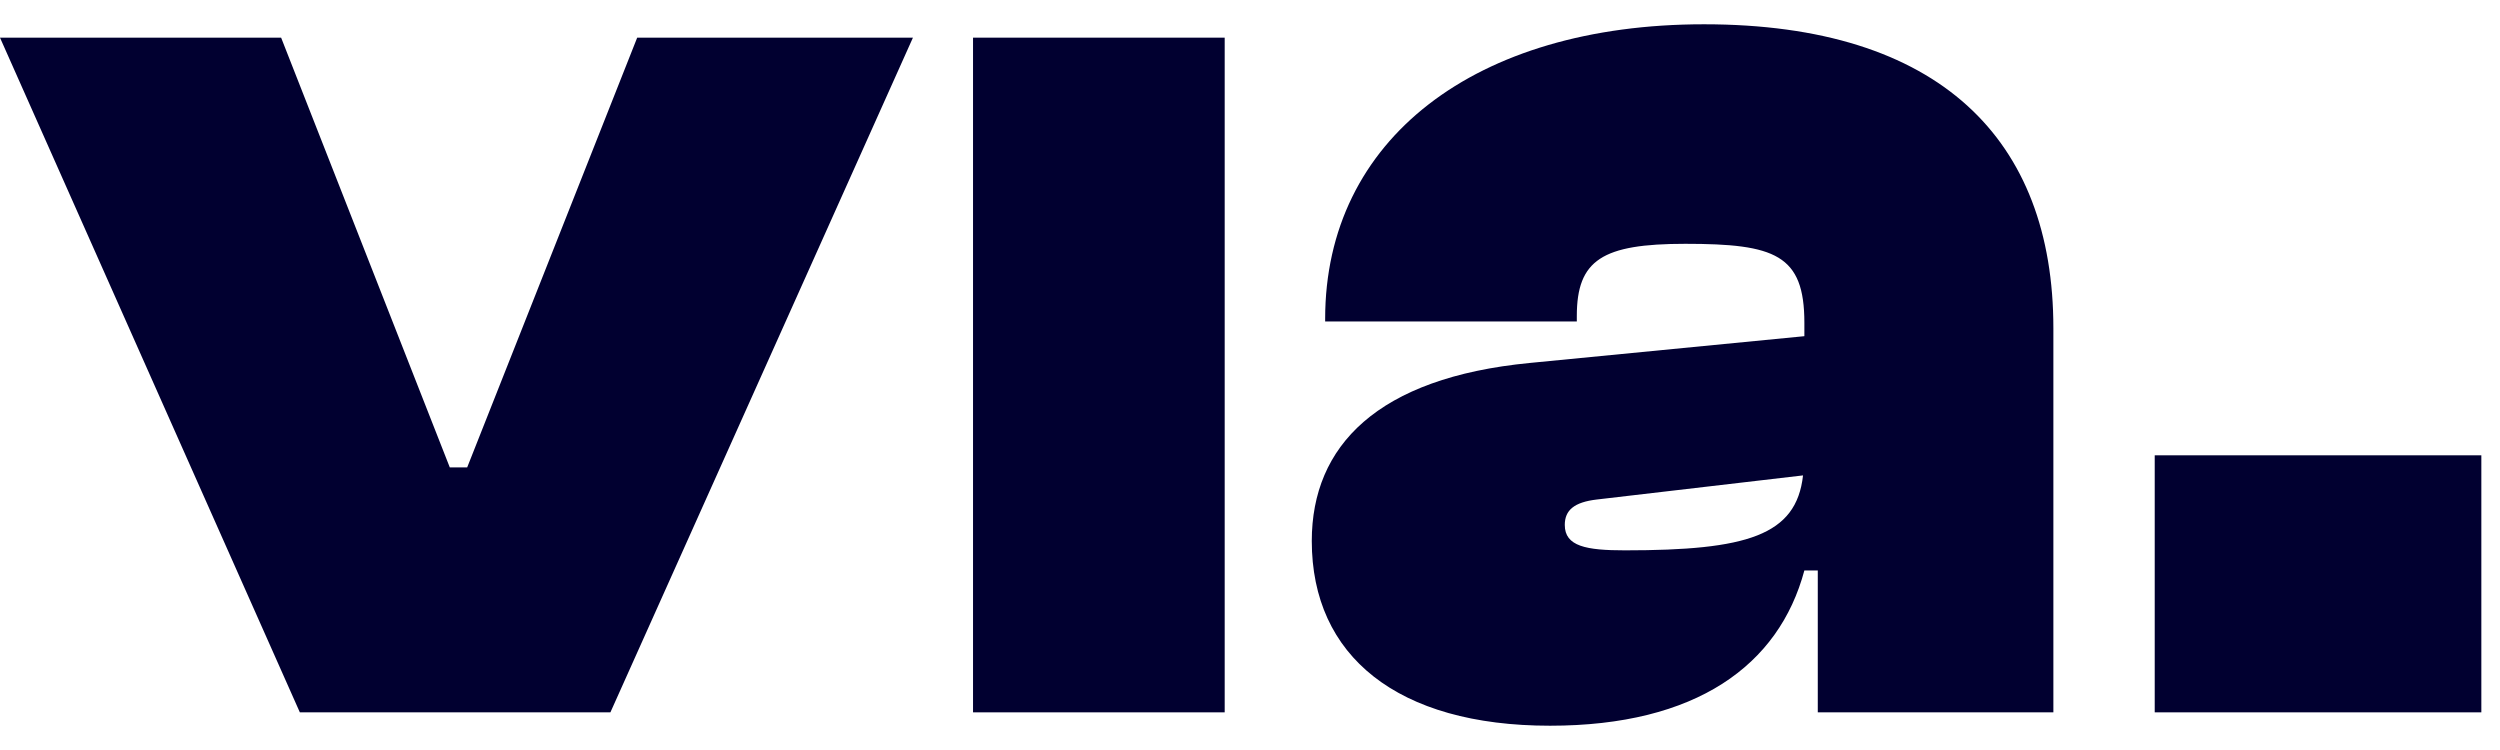
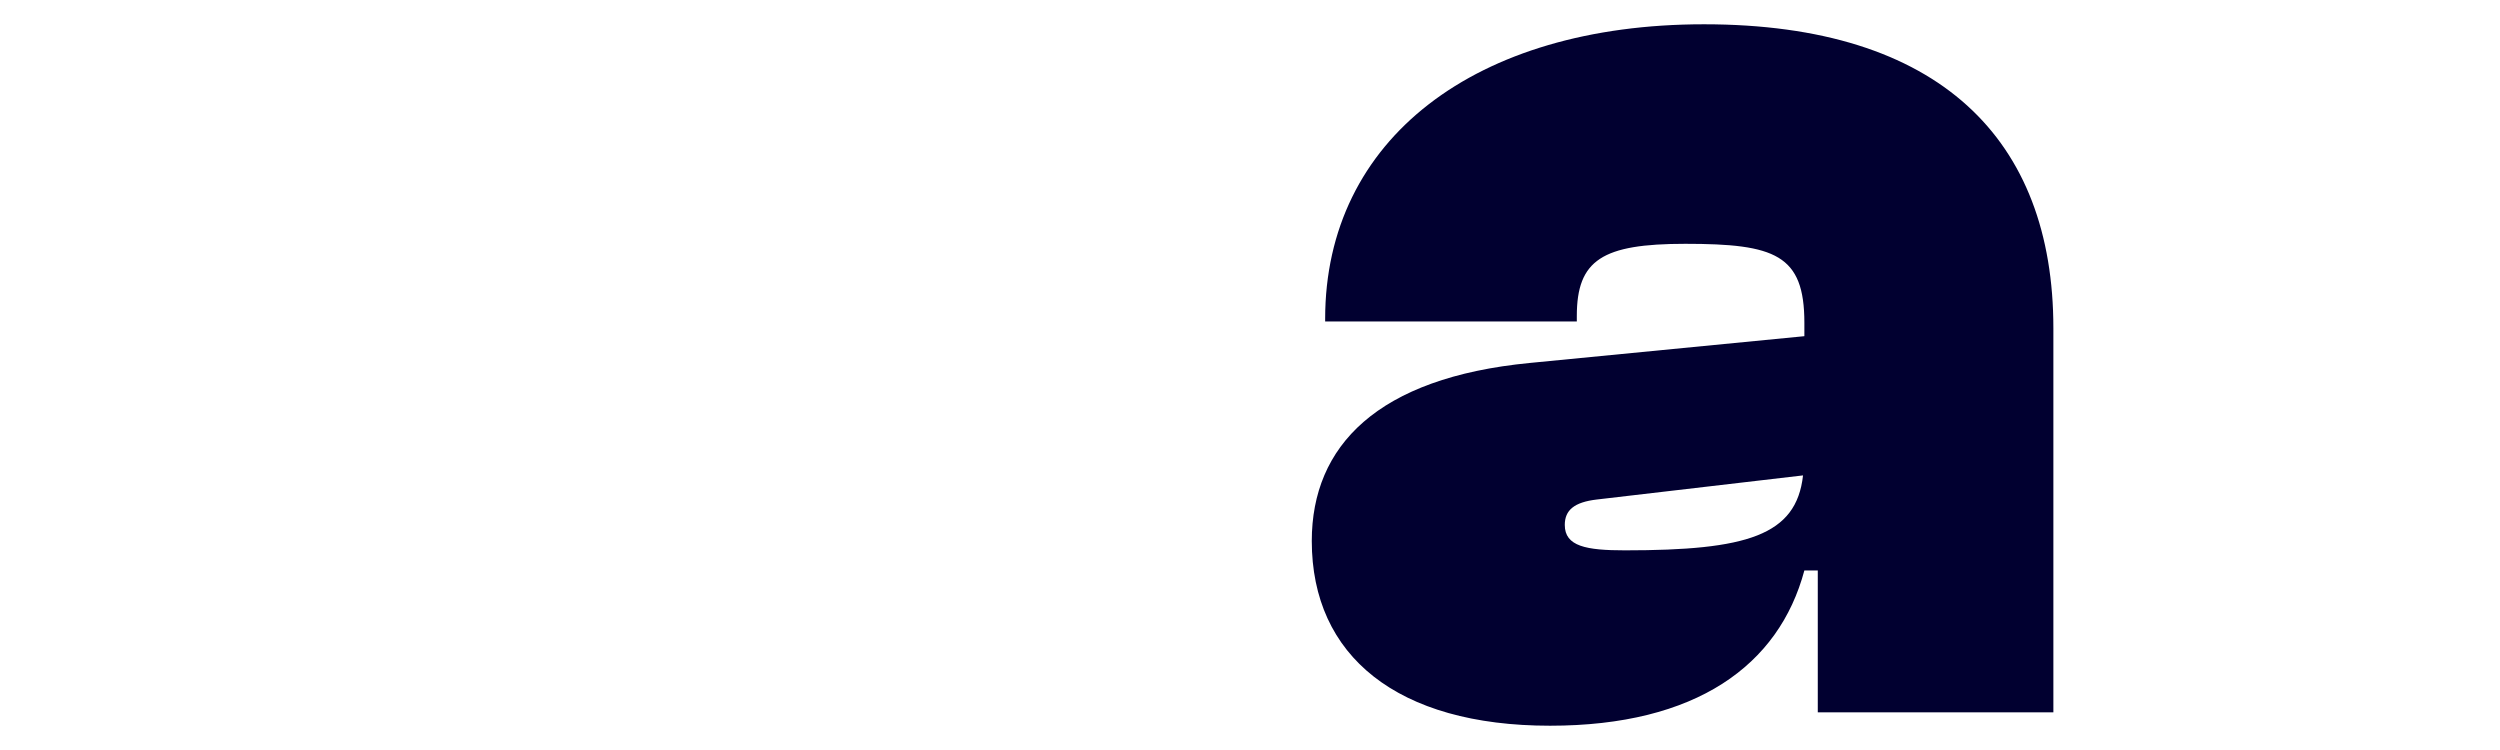
<svg xmlns="http://www.w3.org/2000/svg" width="80" height="24" viewBox="0 0 80 24" fill="none">
-   <path d="M79.403 22.795H68.951V14.57H79.403V22.795Z" fill="#010030" />
  <path d="M49.601 23.223C44.718 23.223 41.977 20.996 41.977 17.312C41.977 14.27 44.075 12.086 48.959 11.614L57.74 10.758V10.329C57.74 8.145 56.798 7.802 53.928 7.802C51.272 7.802 50.458 8.316 50.458 10.115V10.287H42.405V10.201C42.405 4.461 47.203 0.777 54.528 0.777C62.067 0.777 65.708 4.461 65.708 10.501V22.795H58.169V18.254H57.74C56.926 21.295 54.271 23.223 49.601 23.223ZM50.073 16.798C50.073 17.483 50.758 17.611 52 17.611C55.898 17.611 57.483 17.14 57.697 15.213L51.101 15.984C50.373 16.069 50.073 16.326 50.073 16.798Z" fill="#010030" />
-   <path d="M39.19 22.795H31.137V1.205H39.19V22.795Z" fill="#010030" />
-   <path d="M19.533 22.795H9.595L0 1.205H8.996L14.393 14.956H14.95L20.39 1.205H29.214L19.533 22.795Z" fill="#010030" />
</svg>